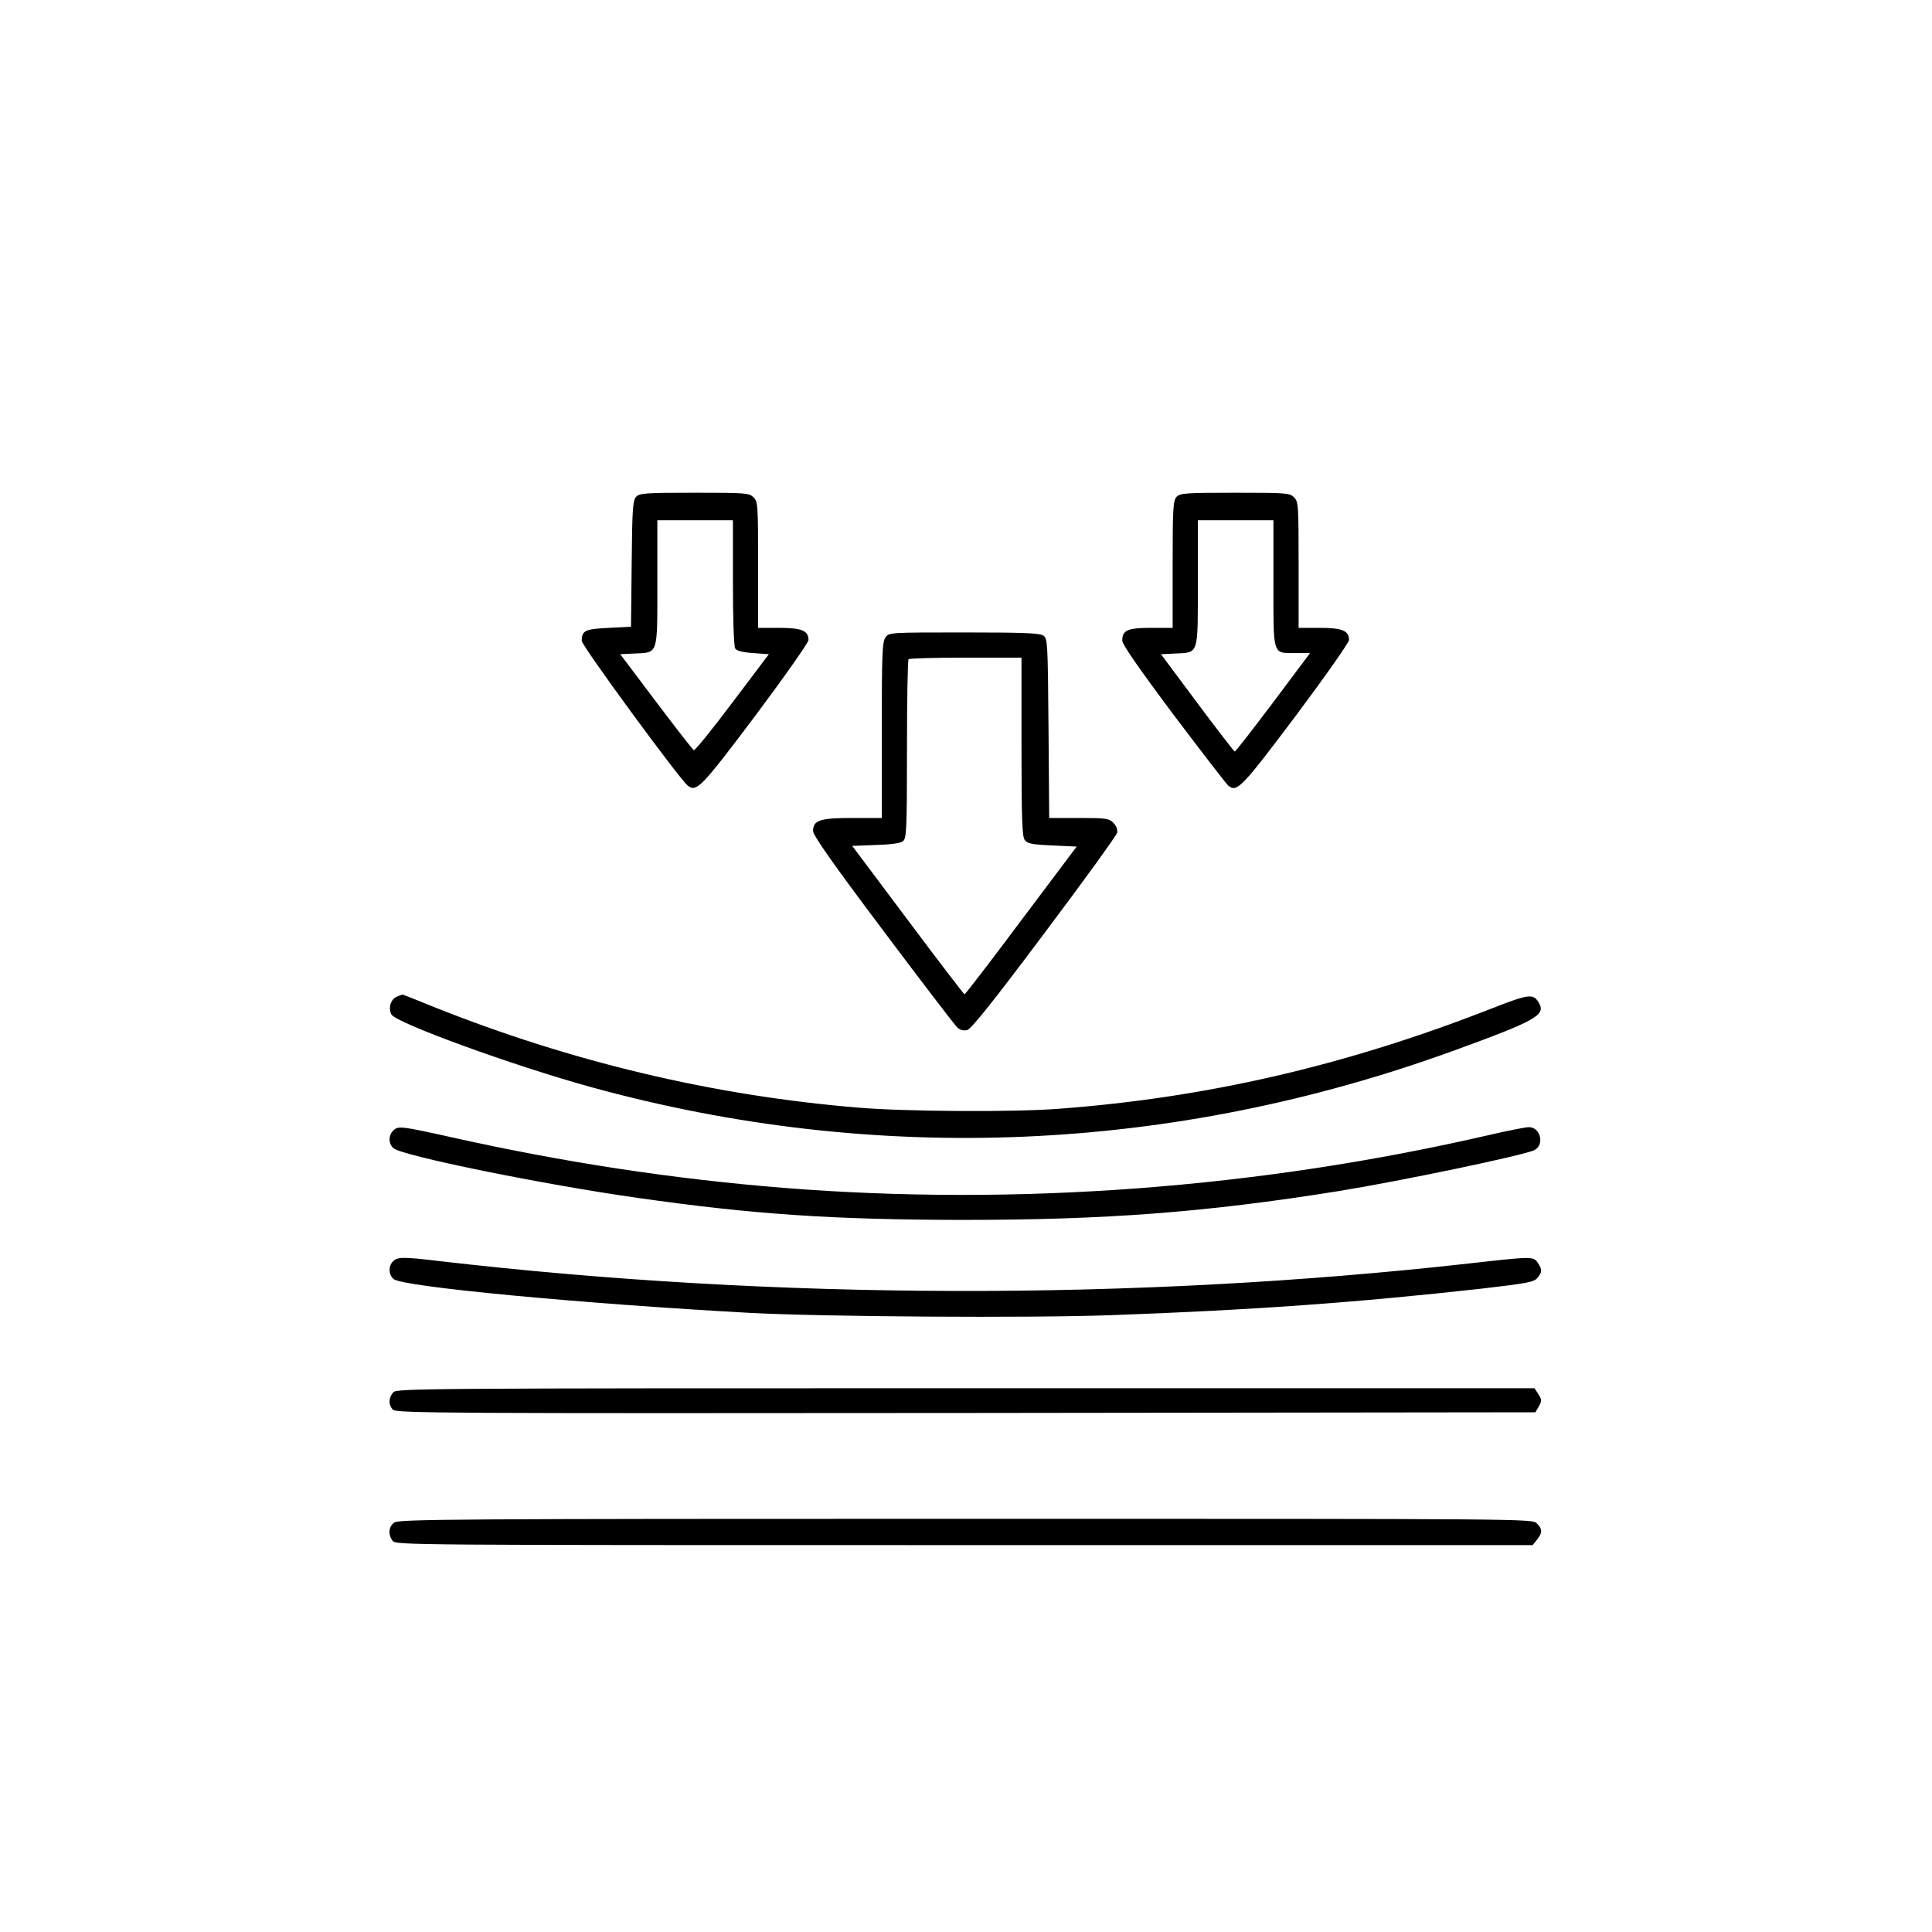
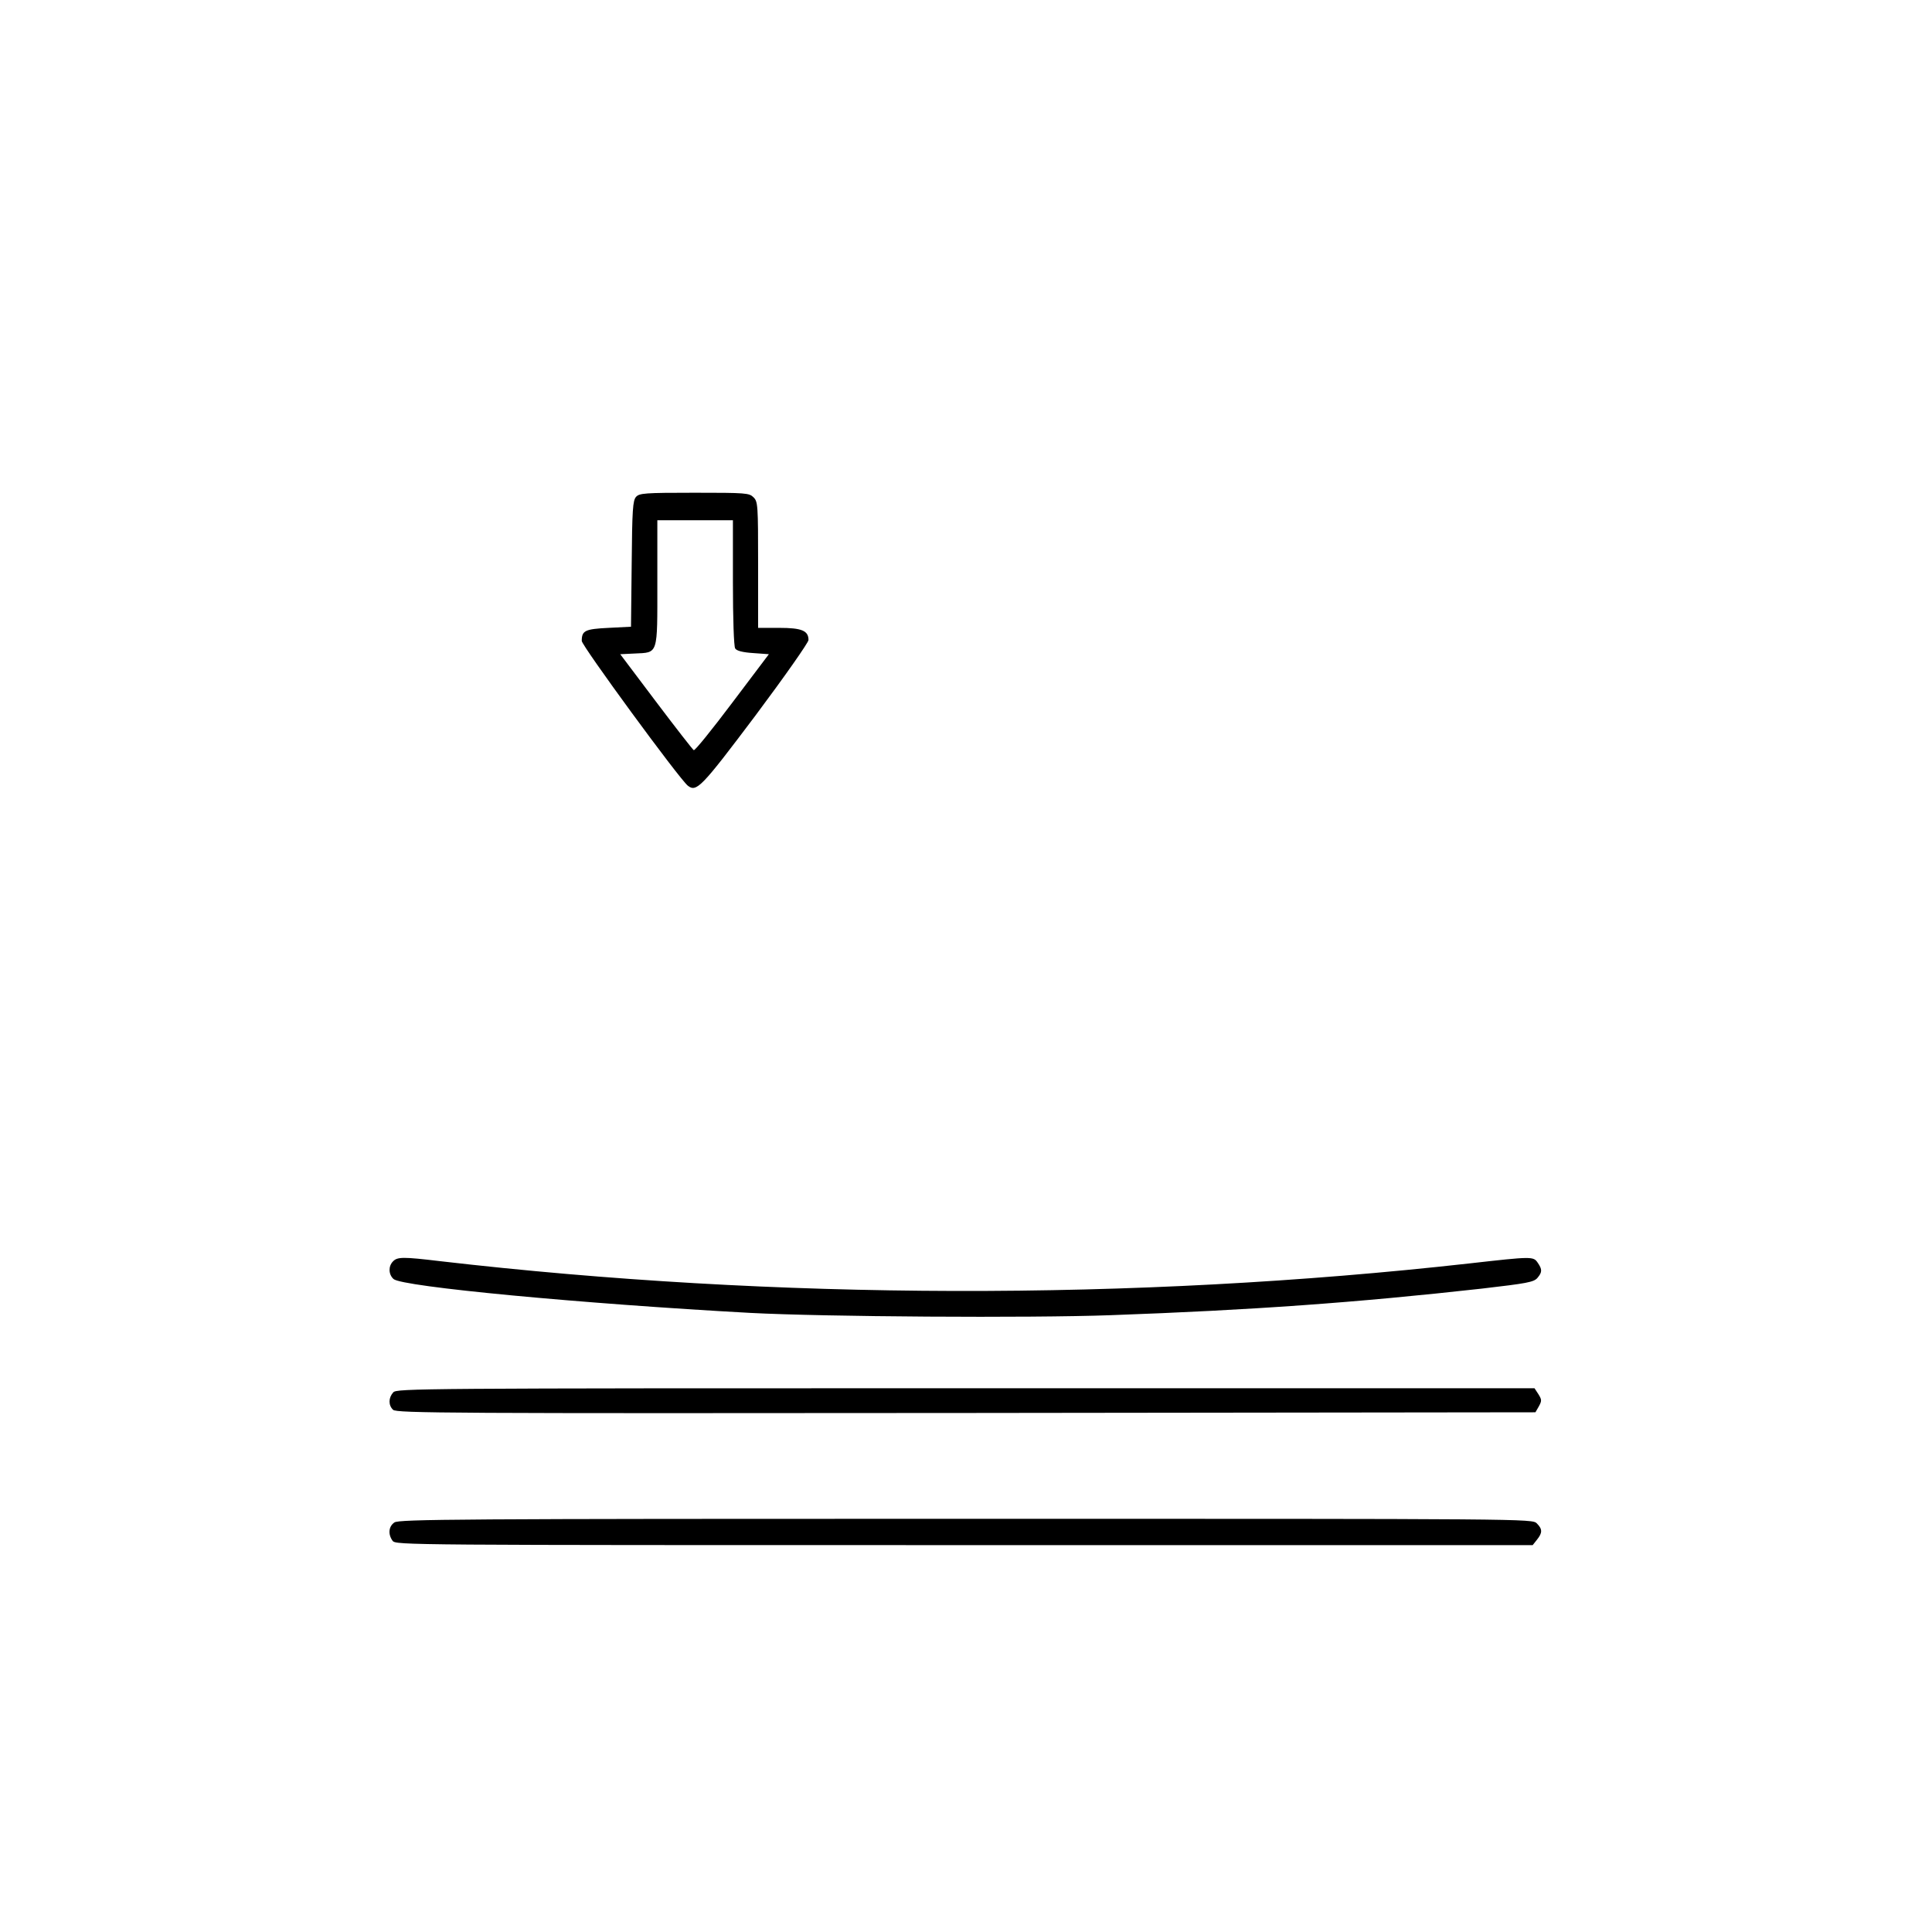
<svg xmlns="http://www.w3.org/2000/svg" width="547" height="547" viewBox="0 0 547 547" fill="none">
  <path d="M180.079 140.675C179.171 141.712 178.977 144.241 178.847 159.674L178.652 177.441L172.298 177.766C165.619 178.09 164.711 178.544 164.711 181.462C164.711 182.823 192.205 220.368 194.734 222.443C197.198 224.388 198.559 222.962 213.927 202.536C222.163 191.512 228.906 181.916 228.906 181.202C228.906 178.544 226.961 177.766 220.606 177.766H214.641V159.934C214.641 142.944 214.576 142.037 213.344 140.805C212.112 139.573 211.204 139.508 196.614 139.508C182.478 139.508 181.052 139.637 180.079 140.675ZM207.508 164.927C207.508 174.912 207.767 183.083 208.156 183.602C208.545 184.25 210.231 184.704 213.214 184.898L217.688 185.223L207.313 198.969C201.607 206.556 196.744 212.587 196.42 212.392C196.095 212.198 191.297 206.037 185.72 198.645L175.605 185.223L179.69 185.028C186.434 184.704 186.109 185.612 186.109 164.991V147.289H196.809H207.508V164.927Z" fill="black" />
-   <path d="M333.11 140.675C332.138 141.713 332.008 144.047 332.008 159.804V177.766H325.913C319.234 177.766 317.742 178.414 317.742 181.397C317.742 182.434 322.541 189.373 332.202 202.277C340.178 212.846 347.181 221.924 347.765 222.443C350.229 224.453 351.591 222.962 366.959 202.536C375.194 191.513 381.938 181.916 381.938 181.202C381.938 178.544 379.992 177.766 373.638 177.766H367.672V159.934C367.672 142.945 367.607 142.037 366.375 140.805C365.143 139.573 364.235 139.508 349.645 139.508C335.445 139.508 334.083 139.638 333.11 140.675ZM360.539 165.056C360.539 185.871 360.215 184.898 366.764 184.898H370.914L360.474 198.84C354.703 206.491 349.84 212.781 349.58 212.781C349.386 212.716 344.588 206.556 338.946 198.97L328.701 185.223L332.786 185.028C339.465 184.704 339.141 185.612 339.141 164.991V147.289H349.84H360.539V165.056Z" fill="black" />
-   <path d="M250.694 180.489C249.786 181.721 249.656 185.352 249.656 206.751V231.586H241.356C232.148 231.586 230.203 232.234 230.203 235.282C230.203 236.514 235.845 244.555 249.98 263.359C260.874 277.884 270.341 290.269 271.055 290.918C271.833 291.631 272.805 291.891 273.843 291.631C274.945 291.372 281.3 283.461 295.695 264.202C306.913 249.288 316.186 236.449 316.316 235.736C316.445 234.893 316.056 233.791 315.213 232.948C313.981 231.716 313.138 231.586 305.422 231.586H297.057L296.862 206.232C296.668 182.045 296.603 180.878 295.436 179.97C294.398 179.257 290.248 179.062 272.935 179.062C251.731 179.062 251.666 179.062 250.694 180.489ZM289.211 211.355C289.211 232.04 289.405 236.773 290.119 237.811C290.897 238.848 292.064 239.108 297.965 239.367L304.838 239.691L289.146 260.571C280.522 272.113 273.324 281.516 273.065 281.516C272.87 281.451 265.608 271.984 256.984 260.441L241.291 239.497L247.97 239.237C252.38 239.108 255.038 238.719 255.687 238.135C256.659 237.357 256.789 234.698 256.789 212.133C256.789 198.386 256.984 186.844 257.243 186.649C257.437 186.39 264.765 186.195 273.454 186.195H289.211V211.355Z" fill="black" />
-   <path d="M112.382 282.164C110.632 282.877 109.853 285.406 110.826 287.222C112.123 289.621 145.193 301.682 167.305 307.777C248.035 330.019 332.008 326.452 411.766 297.402C434.591 289.102 437.574 287.416 435.823 284.174C434.202 281.191 433.229 281.256 421.817 285.73C380.835 301.747 341.475 310.825 299.586 313.937C286.812 314.91 256.335 314.716 243.172 313.613C202.061 310.241 161.728 300.644 122.628 285.017C117.894 283.072 113.939 281.516 113.874 281.58C113.874 281.58 113.16 281.84 112.382 282.164Z" fill="black" />
-   <path d="M111.279 320.162C109.917 321.524 109.982 323.859 111.409 325.091C113.808 327.23 153.946 335.401 180.597 339.162C213.343 343.83 235.714 345.322 272.351 345.387C313.267 345.387 341.28 343.247 378.695 337.281C396.721 334.363 431.802 327.036 434.46 325.609C437.378 324.053 436.146 319.125 432.839 319.125C431.996 319.125 427.003 320.098 421.686 321.33C356.388 336.438 287.654 341.561 221.773 336.309C190.388 333.78 159.782 329.111 128.073 322.043C113.419 318.801 112.705 318.671 111.279 320.162Z" fill="black" />
  <path d="M111.279 357.124C109.917 358.485 109.982 360.82 111.409 362.117C113.808 364.321 164.97 369.12 212.37 371.713C233.185 372.816 291.48 373.205 314.499 372.362C354.313 370.935 384.141 368.795 419.546 364.84C432.32 363.349 434.266 363.024 435.303 361.792C436.665 360.171 436.665 359.393 435.368 357.513C434.136 355.697 433.812 355.697 416.045 357.707C320.984 368.342 219.568 368.082 124.507 357.059C114.197 355.827 112.511 355.827 111.279 357.124Z" fill="black" />
  <path d="M111.343 394.214C109.982 395.706 109.917 397.845 111.279 399.142C112.186 400.115 127.554 400.18 273.518 400.05L434.719 399.856L435.692 398.17C436.535 396.613 436.535 396.289 435.562 394.733L434.46 393.047H273.388C118.217 393.047 112.316 393.112 111.343 394.214Z" fill="black" />
  <path d="M111.668 431.045C110.047 432.148 109.788 434.352 111.15 436.233C112.057 437.465 114.457 437.465 273 437.465H433.942L435.174 435.909C436.73 433.963 436.73 432.926 435.109 431.305C433.812 430.008 432.969 430.008 273.454 430.008C129.371 430.008 112.965 430.137 111.668 431.045Z" fill="black" />
</svg>